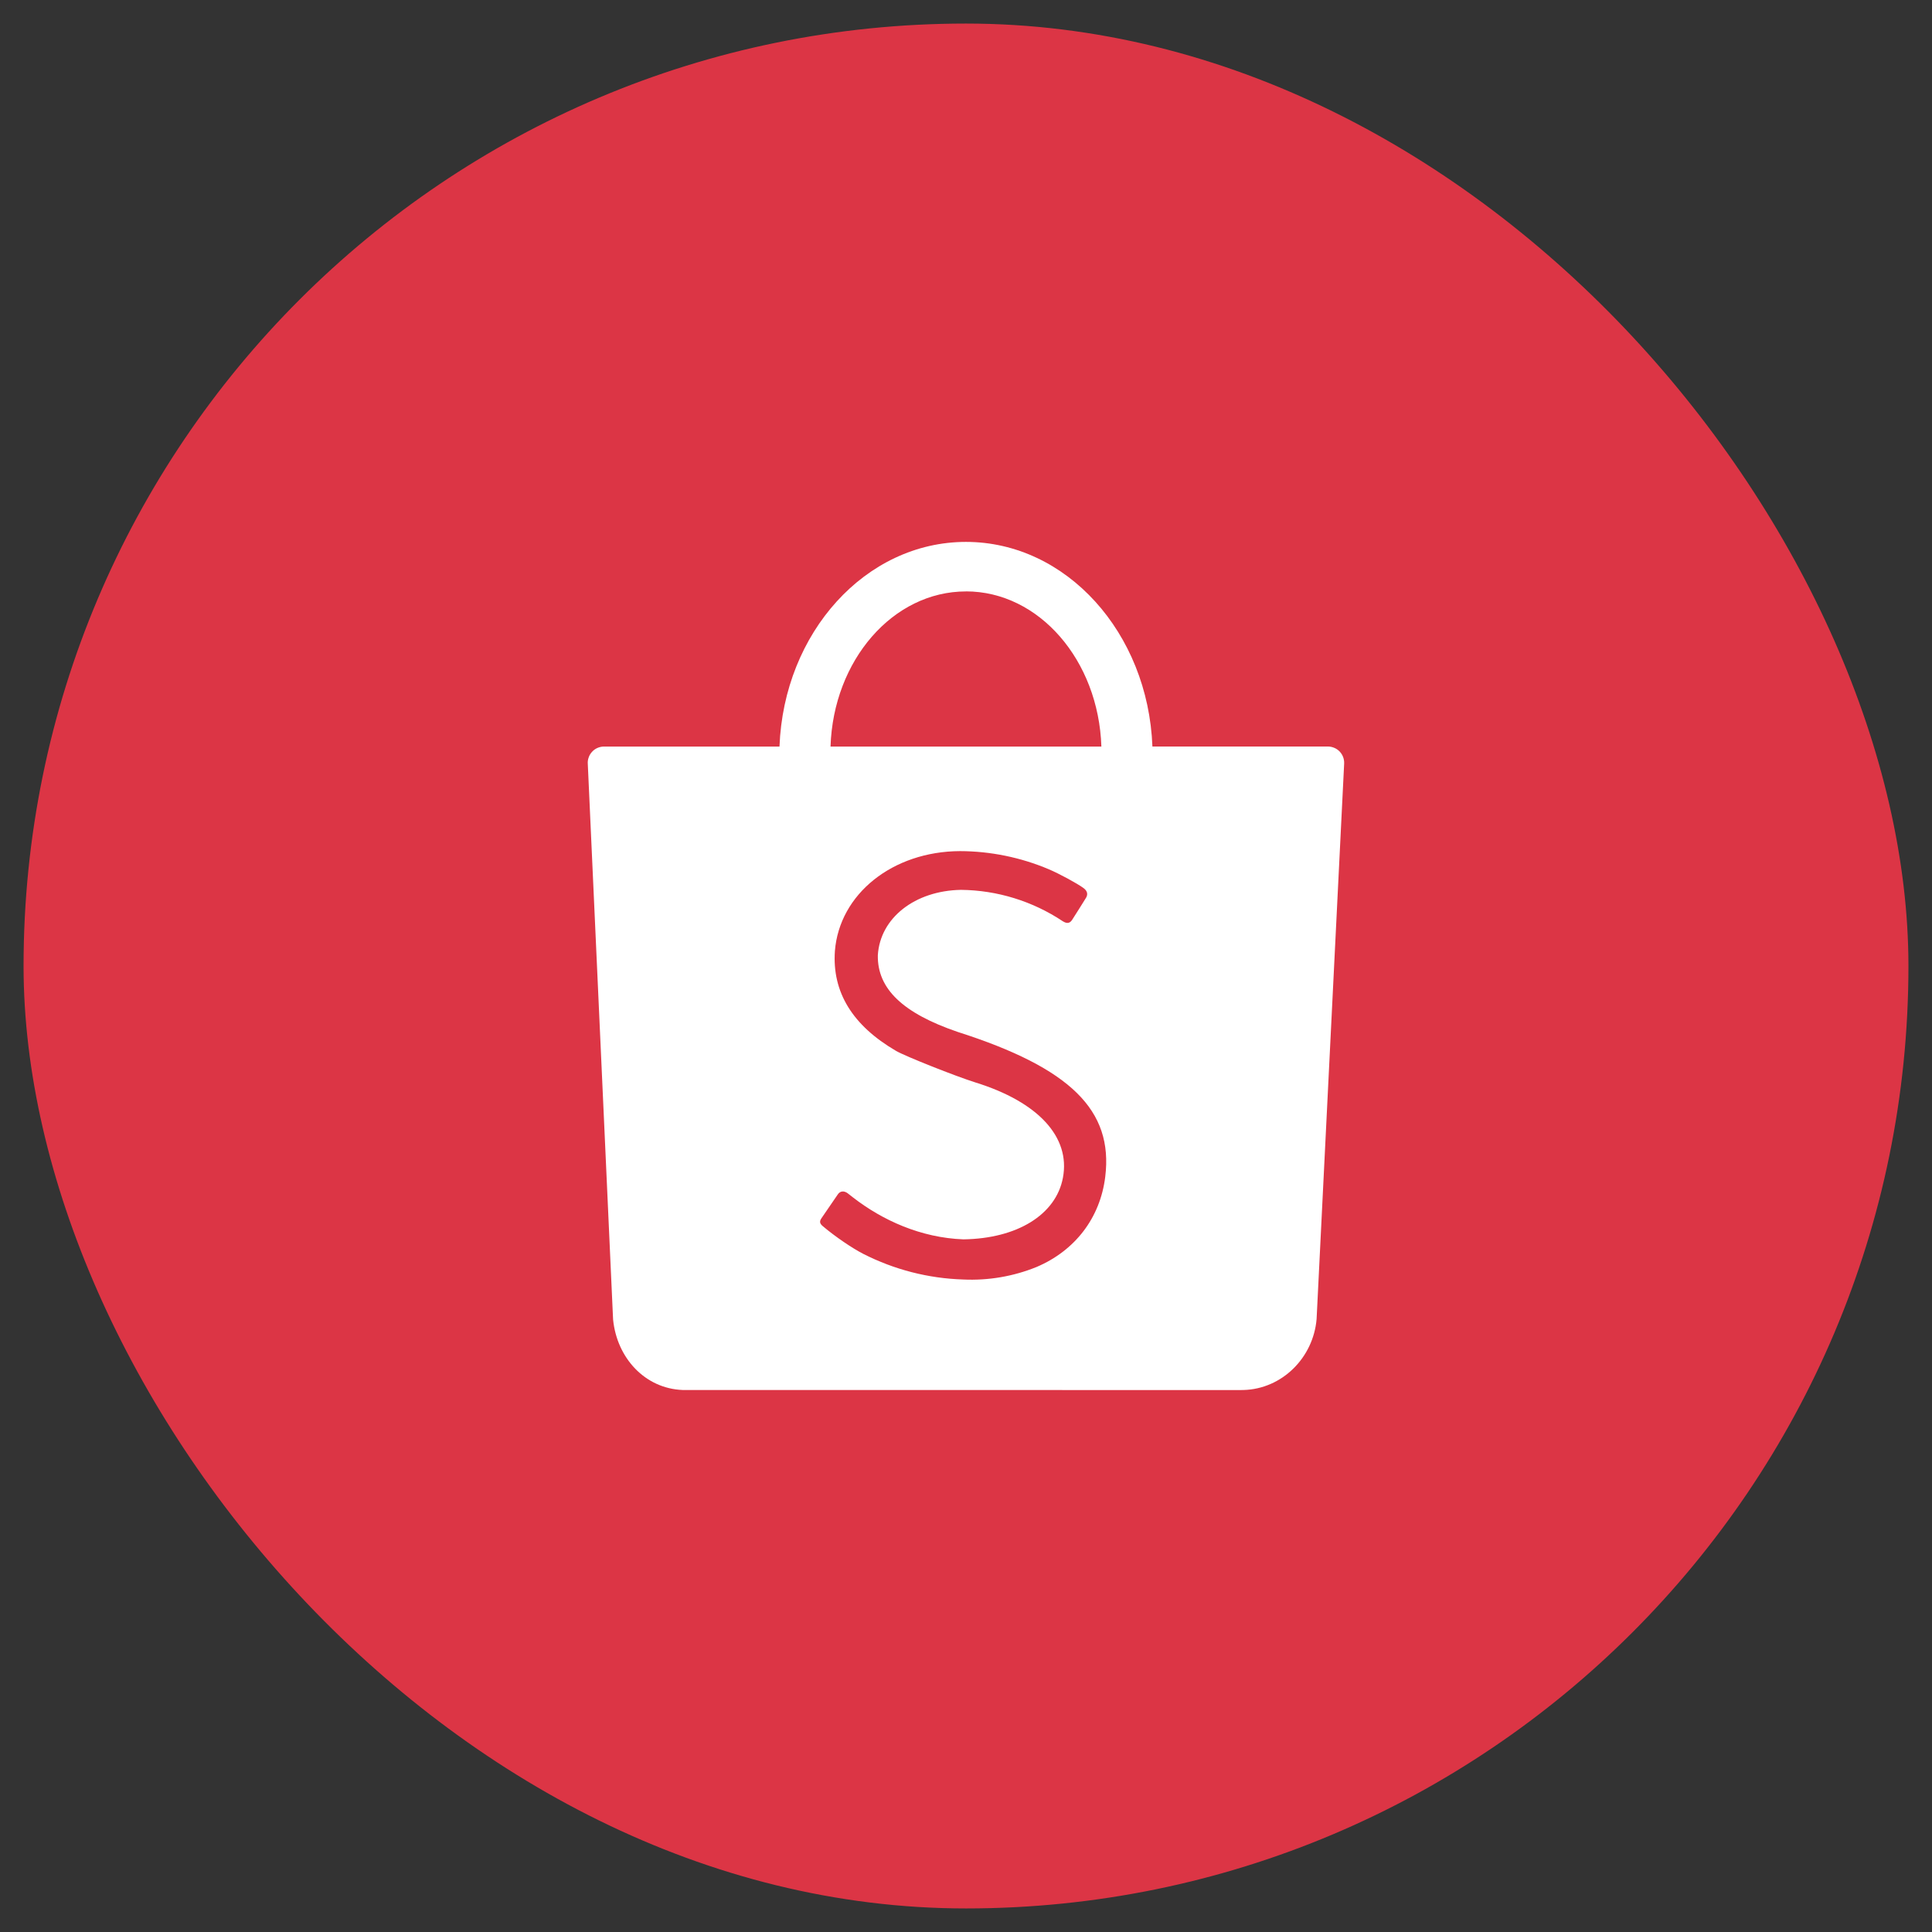
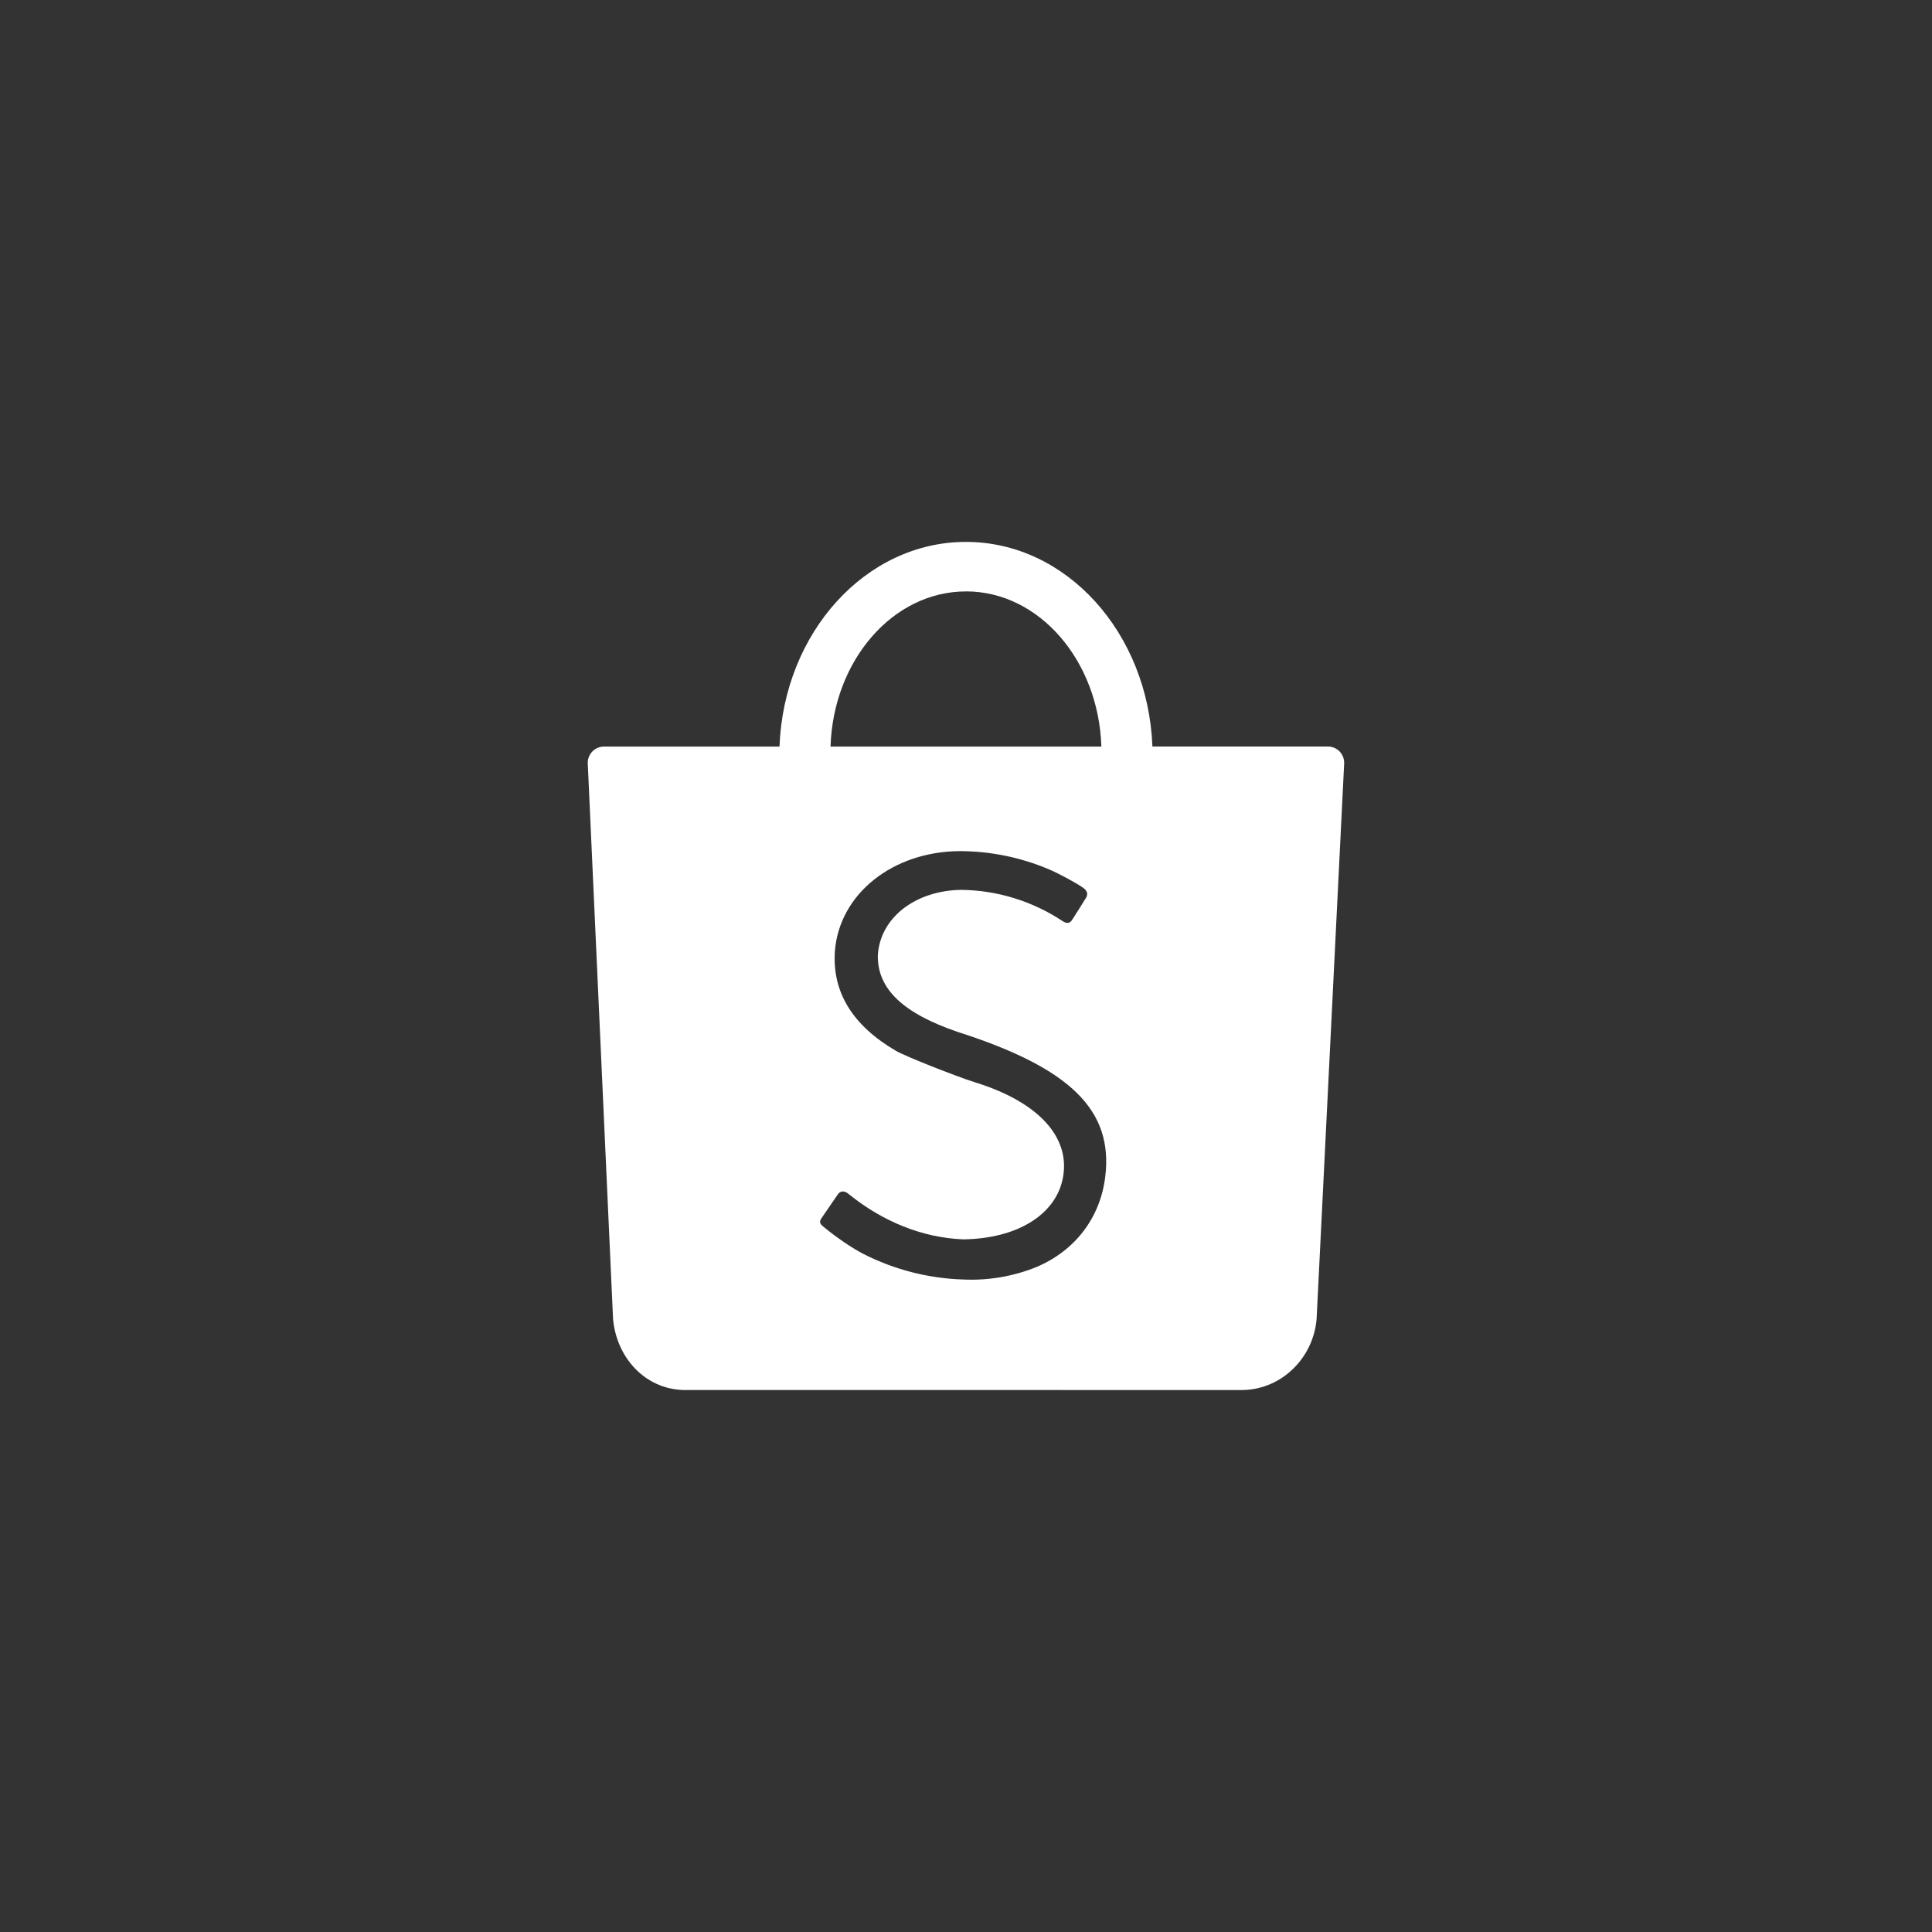
<svg xmlns="http://www.w3.org/2000/svg" width="41" height="41" viewBox="0 0 41 41" fill="none">
  <rect x="0" y="0" width="41" height="41" fill="#333333" stroke="none" />
-   <rect x="0.5" y="0.5" width="40" height="40" rx="20" fill="#DC3545" />
  <g clip-path="url(#clip0_1318_1360)">
    <path d="M23.455 24.972C23.628 23.563 22.72 22.665 20.324 21.899C19.163 21.503 18.616 20.985 18.629 20.271C18.678 19.479 19.415 18.902 20.393 18.884C21.163 18.892 21.914 19.124 22.555 19.551C22.642 19.605 22.703 19.596 22.752 19.521C22.82 19.413 22.989 19.151 23.045 19.056C23.083 18.996 23.091 18.917 22.994 18.846C22.855 18.744 22.466 18.535 22.257 18.447C21.661 18.195 21.02 18.064 20.373 18.062C18.941 18.068 17.814 18.973 17.718 20.181C17.657 21.054 18.09 21.761 19.016 22.302C19.213 22.416 20.276 22.838 20.699 22.971C22.029 23.384 22.72 24.127 22.557 24.993C22.41 25.779 21.583 26.286 20.444 26.301C19.542 26.267 18.729 25.898 18.099 25.409L17.993 25.326C17.915 25.266 17.829 25.27 17.778 25.349C17.74 25.407 17.496 25.759 17.434 25.851C17.376 25.932 17.408 25.977 17.468 26.027C17.73 26.247 18.081 26.486 18.318 26.608C18.977 26.944 19.701 27.13 20.44 27.153C20.972 27.178 21.503 27.088 21.996 26.888C22.818 26.539 23.349 25.842 23.455 24.972ZM20.499 12.551C18.948 12.551 17.684 14.013 17.625 15.843H23.373C23.313 14.012 22.049 12.55 20.499 12.55M26.388 29.498L26.328 29.499L14.49 29.498C13.684 29.468 13.092 28.815 13.011 28.005L13.004 27.858L12.474 16.214C12.47 16.167 12.476 16.12 12.492 16.076C12.507 16.031 12.531 15.991 12.563 15.956C12.594 15.921 12.633 15.893 12.675 15.874C12.718 15.855 12.764 15.844 12.811 15.843H16.542C16.633 13.426 18.369 11.5 20.499 11.5C22.629 11.5 24.364 13.427 24.456 15.842H28.182C28.228 15.843 28.274 15.852 28.317 15.871C28.36 15.889 28.399 15.916 28.431 15.95C28.463 15.984 28.488 16.024 28.504 16.068C28.52 16.111 28.527 16.158 28.525 16.205L27.945 27.896L27.94 27.994C27.87 28.814 27.206 29.477 26.388 29.498Z" fill="white" />
  </g>
  <defs>
    <clipPath id="clip0_1318_1360">
      <rect width="18" height="18" fill="white" transform="translate(11.5 11.5)" />
    </clipPath>
  </defs>
</svg>